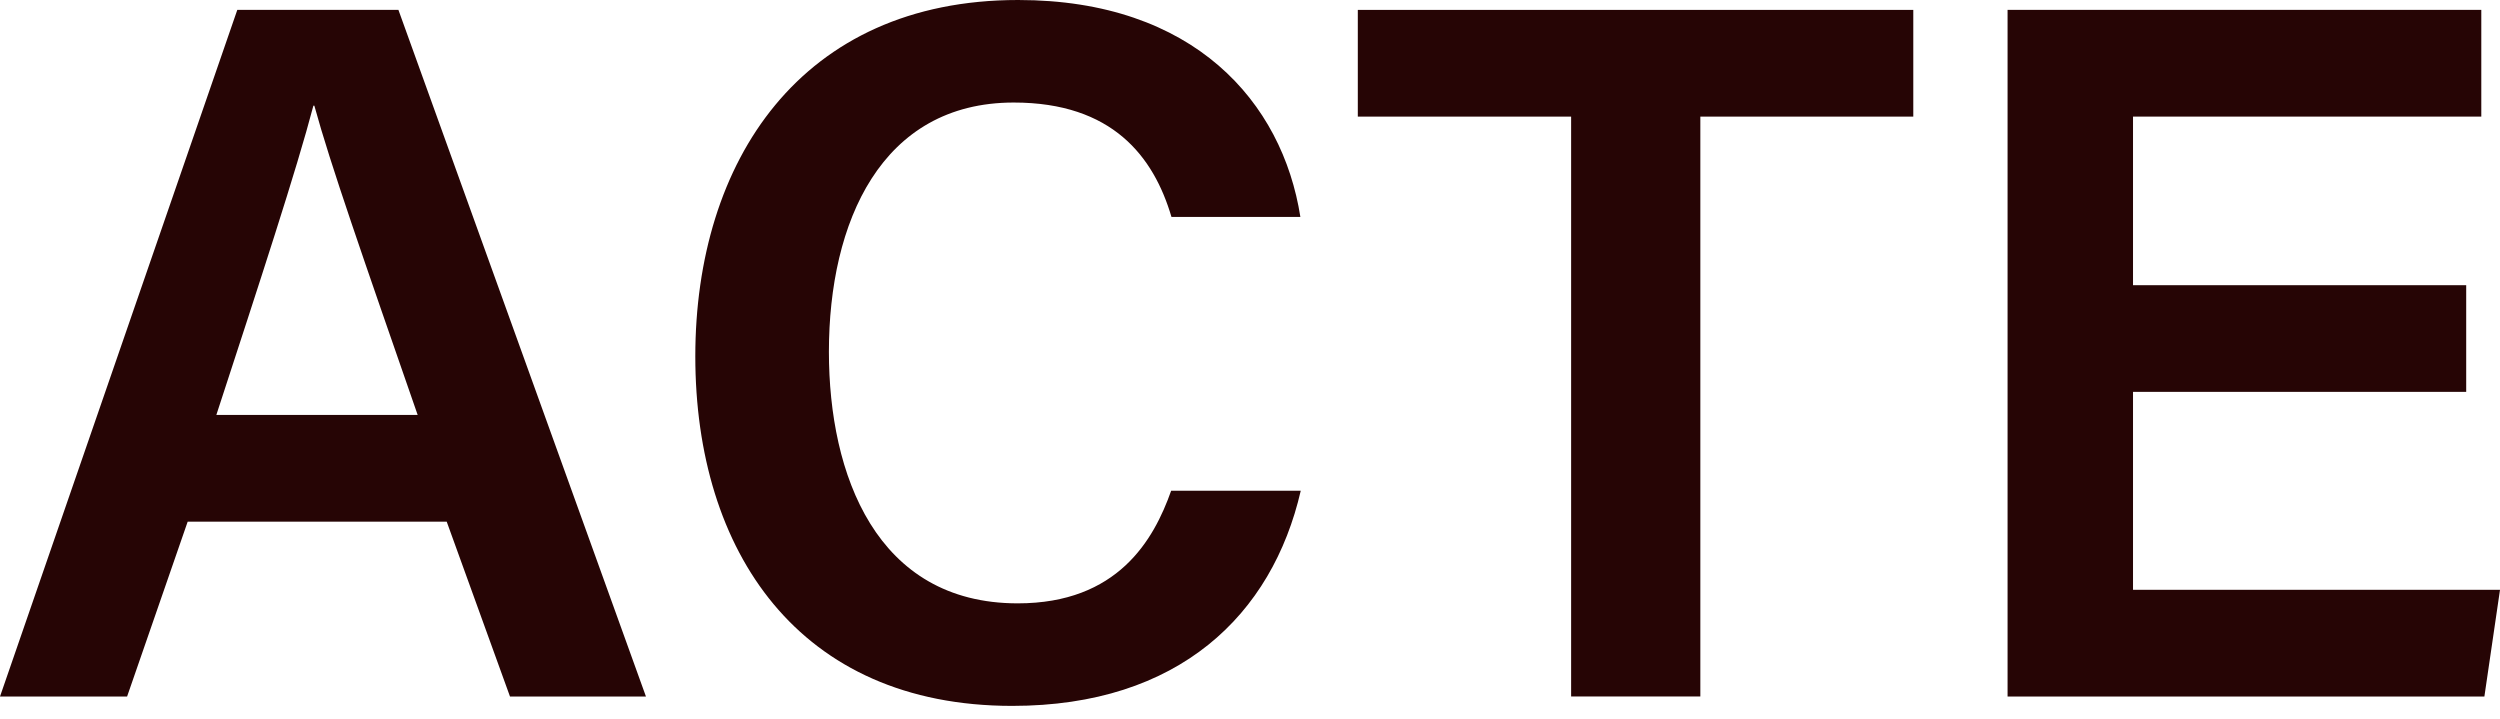
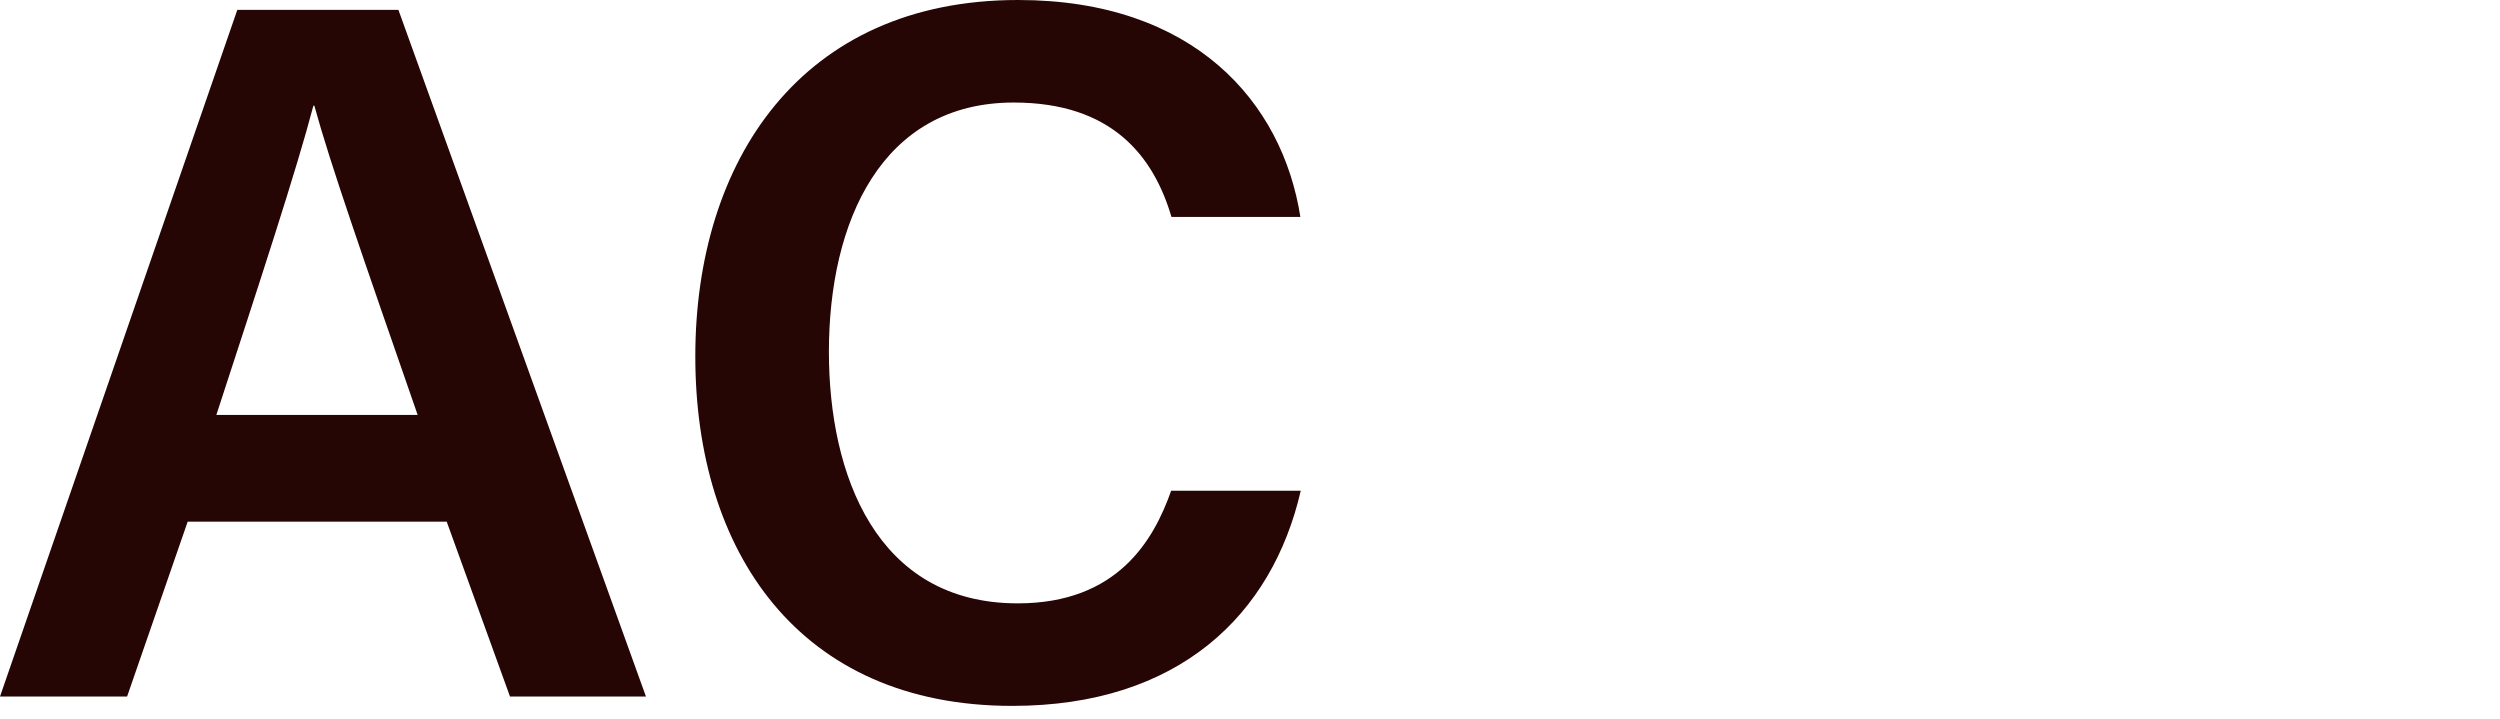
<svg xmlns="http://www.w3.org/2000/svg" width="73" height="21" viewBox="0 0 73 21" fill="none">
  <path d="M5.48 15.233L3.711 20.339H0L6.929 0.289H11.634L18.862 20.339H14.892L13.044 15.233H5.48ZM12.196 12.117C10.604 7.531 9.646 4.794 9.179 3.086H9.151C8.658 4.968 7.596 8.197 6.317 12.117H12.196Z" fill="#260505" />
  <path d="M37.982 14.329C37.147 17.953 34.421 20.612 29.557 20.612C23.317 20.612 20.303 16.096 20.303 10.405C20.303 4.713 23.382 0 29.73 0C34.864 0 37.447 2.984 37.971 6.335H34.207C33.686 4.57 32.481 2.994 29.601 2.994C25.732 2.994 24.204 6.485 24.204 10.274C24.204 13.85 25.581 17.618 29.717 17.618C32.639 17.618 33.691 15.765 34.198 14.329H37.984H37.982Z" fill="#260505" />
-   <path d="M45.877 3.405H39.648V0.289H55.868V3.405H49.65V20.337H45.877V3.405Z" fill="#260505" />
-   <path d="M72.013 11.443H62.284V17.223H73L72.544 20.339H58.621V0.289H72.454V3.405H62.284V8.327H72.013V11.443Z" fill="#260505" />
</svg>